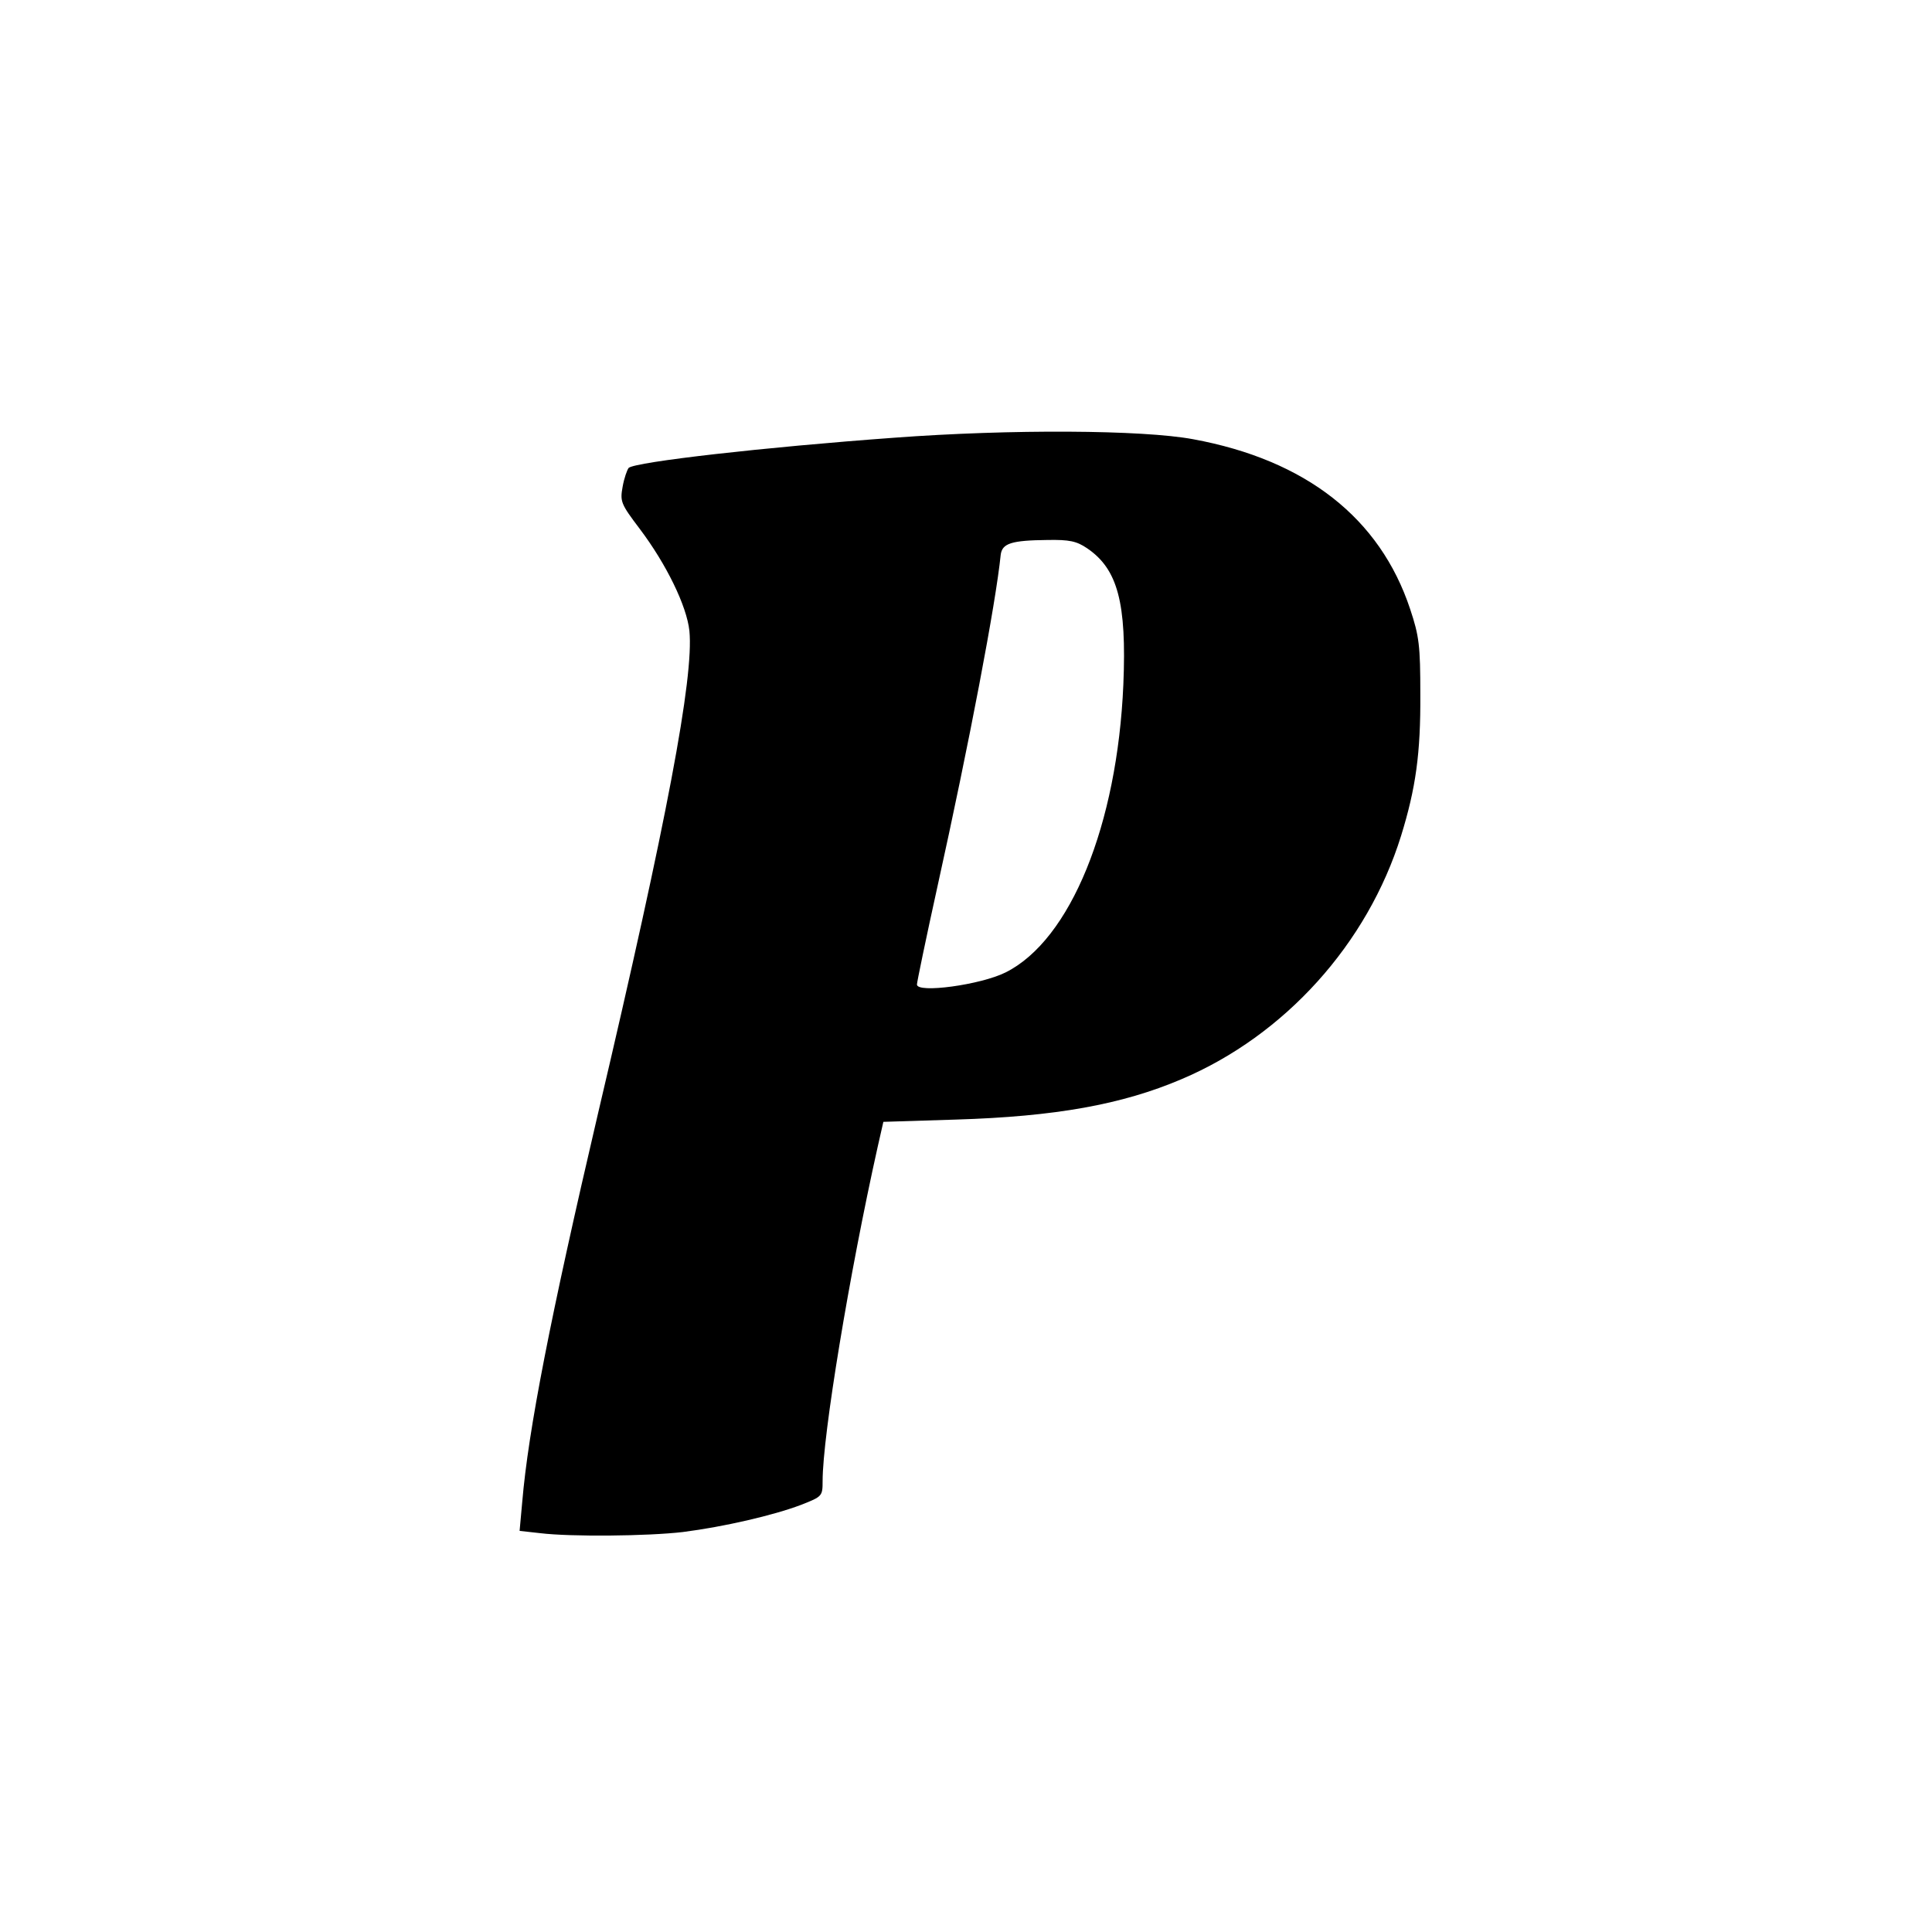
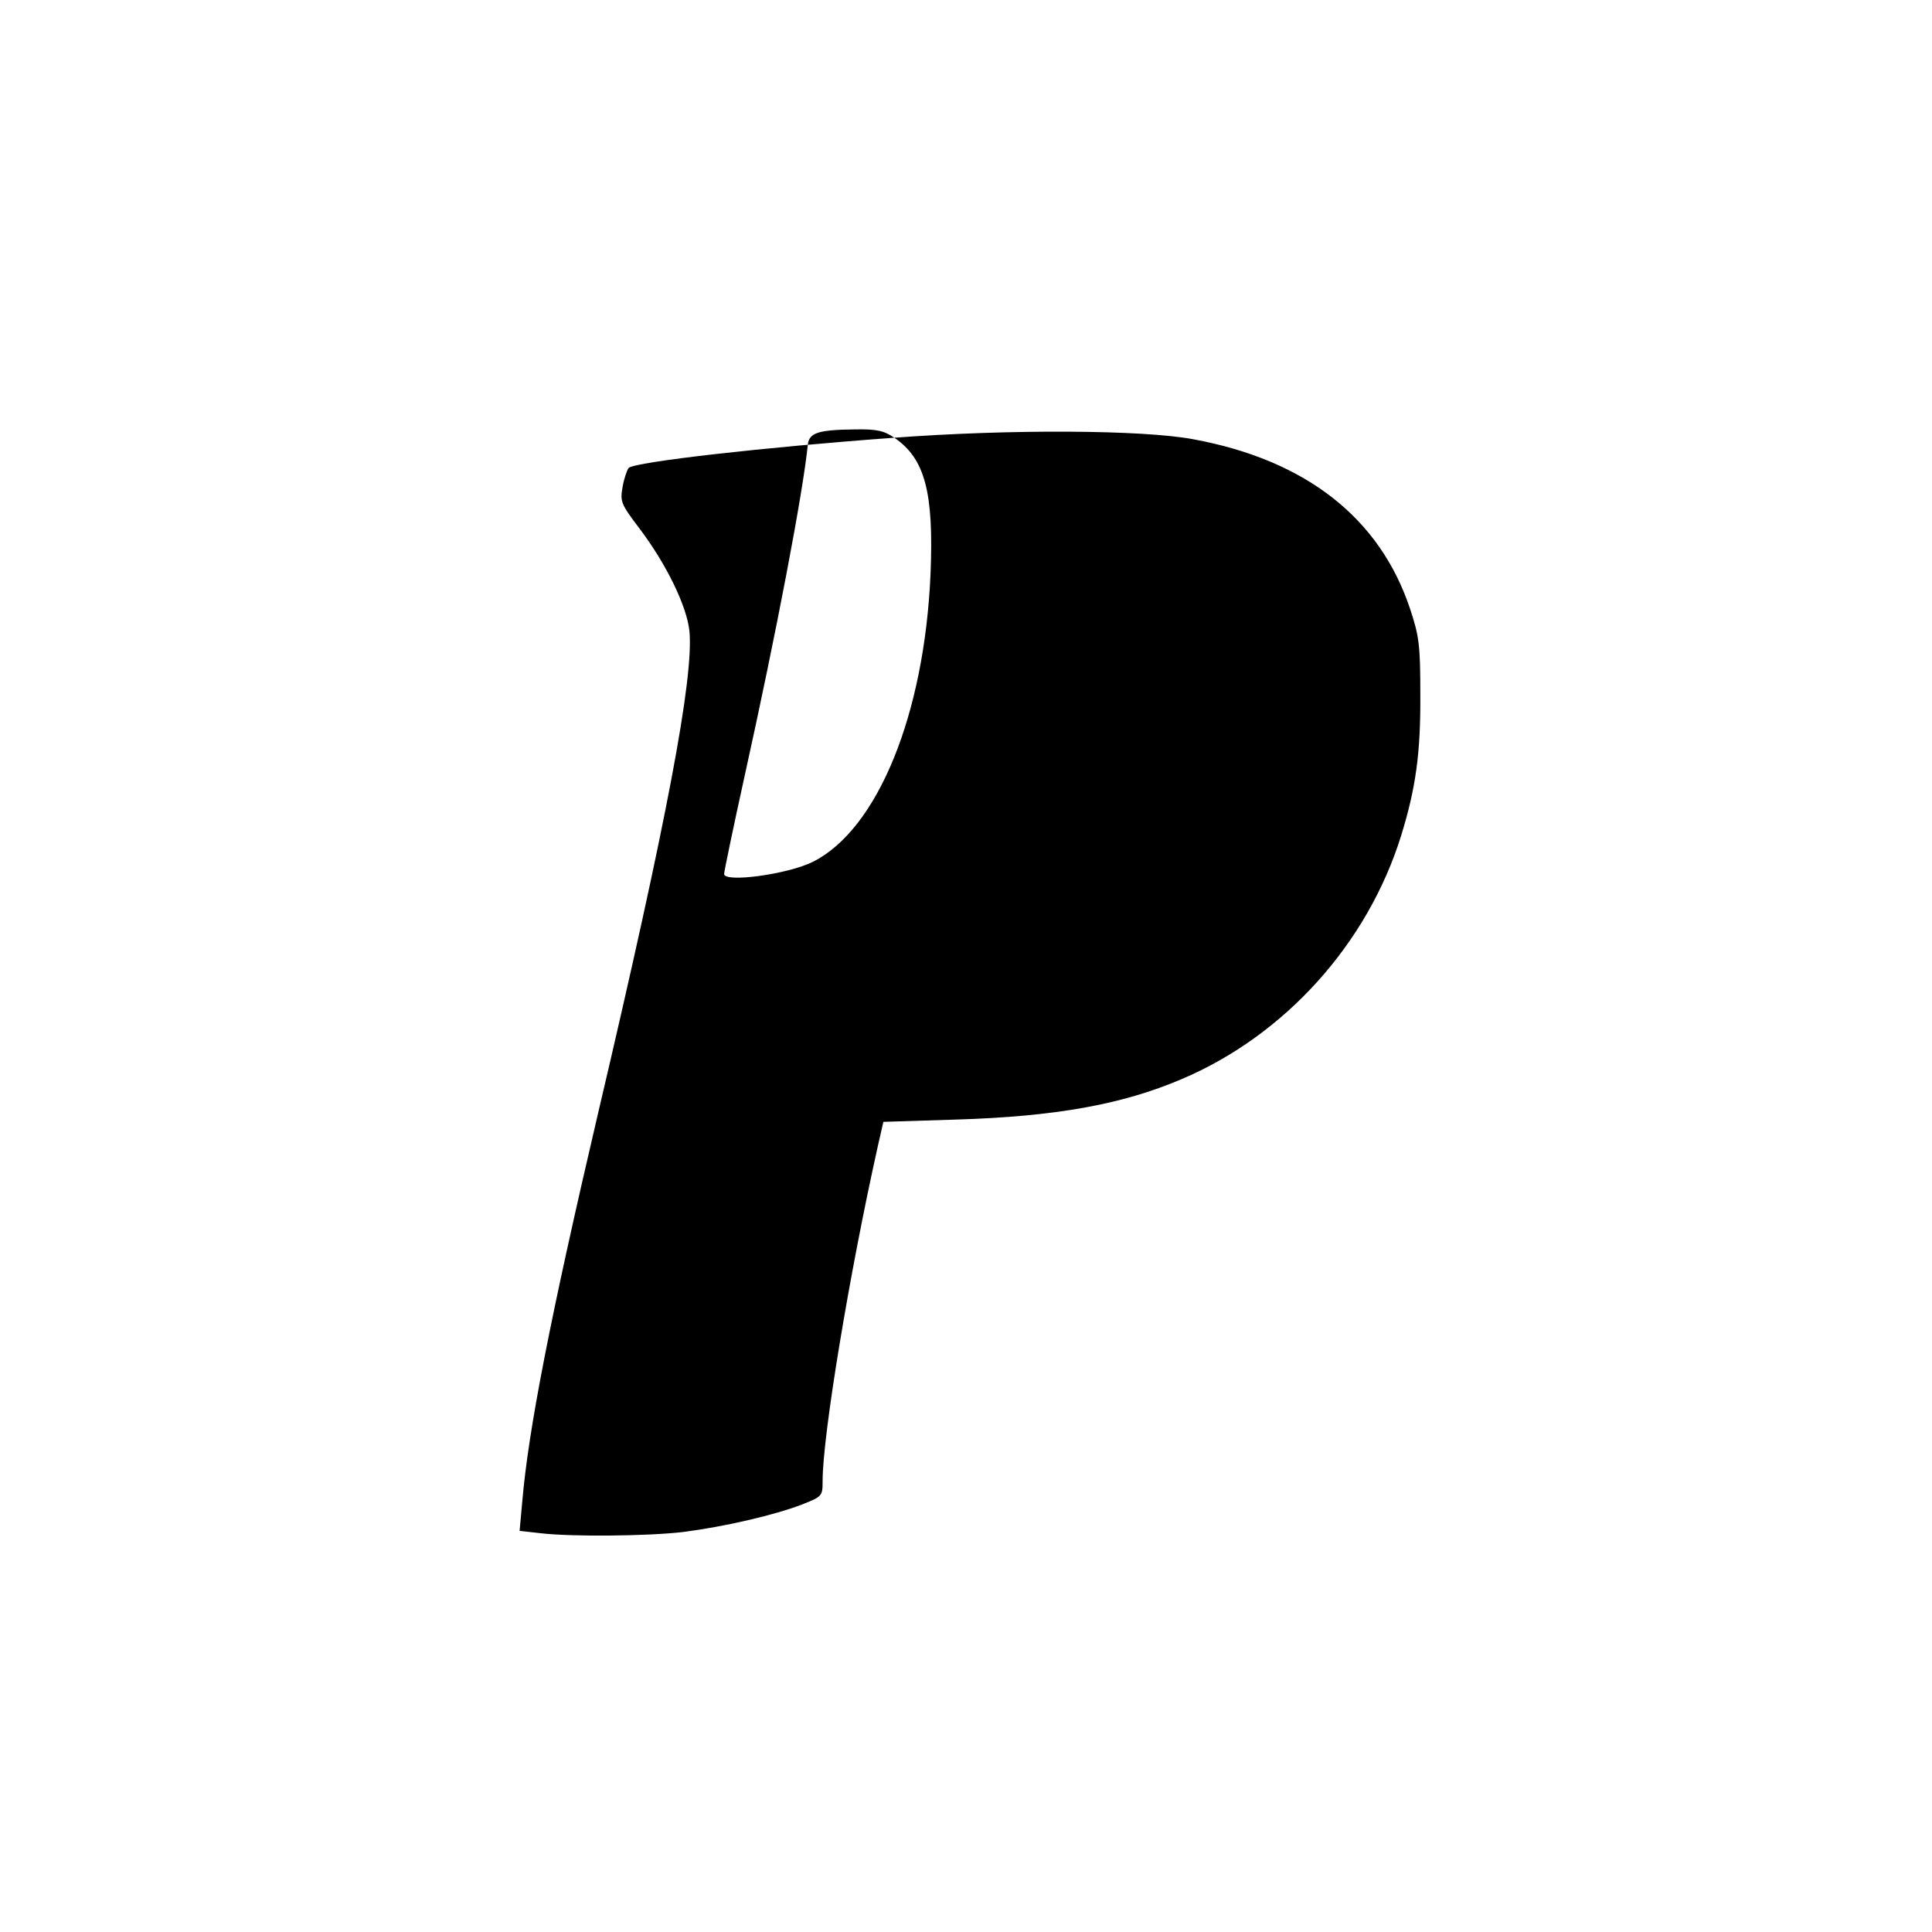
<svg xmlns="http://www.w3.org/2000/svg" version="1.0" width="512pt" height="512pt" viewBox="0 0 512 512" preserveAspectRatio="xMidYMid meet">
  <g transform="translate(0,512) scale(0.1,-0.1)" fill="#000000" stroke="none">
-     <path d="M2370 3960 c-344 -25 -686 -64 -704 -80 -4 -5 -12 -27 -16 -50 -7 -39 -5 -45 45 -111 71 -94 125 -205 132 -271 12 -123 -59 -500 -242 -1278 -127 -543 -185 -841 -201 -1030 l-7 -77 54 -6 c82 -10 285 -8 379 3 109 14 239 44 313 72 56 22 57 23 57 63 0 121 71 550 146 886 l15 66 192 6 c264 8 441 40 598 107 274 116 493 359 582 645 39 126 52 219 51 375 0 129 -3 154 -27 226 -80 241 -276 395 -575 450 -134 25 -484 27 -792 4z m511 -293 c81 -55 105 -144 96 -361 -16 -372 -140 -677 -312 -763 -66 -33 -235 -56 -235 -32 0 6 24 122 54 258 85 384 155 752 168 881 4 30 28 38 124 39 58 1 77 -3 105 -22z" />
+     <path d="M2370 3960 c-344 -25 -686 -64 -704 -80 -4 -5 -12 -27 -16 -50 -7 -39 -5 -45 45 -111 71 -94 125 -205 132 -271 12 -123 -59 -500 -242 -1278 -127 -543 -185 -841 -201 -1030 l-7 -77 54 -6 c82 -10 285 -8 379 3 109 14 239 44 313 72 56 22 57 23 57 63 0 121 71 550 146 886 l15 66 192 6 c264 8 441 40 598 107 274 116 493 359 582 645 39 126 52 219 51 375 0 129 -3 154 -27 226 -80 241 -276 395 -575 450 -134 25 -484 27 -792 4z c81 -55 105 -144 96 -361 -16 -372 -140 -677 -312 -763 -66 -33 -235 -56 -235 -32 0 6 24 122 54 258 85 384 155 752 168 881 4 30 28 38 124 39 58 1 77 -3 105 -22z" />
  </g>
</svg>